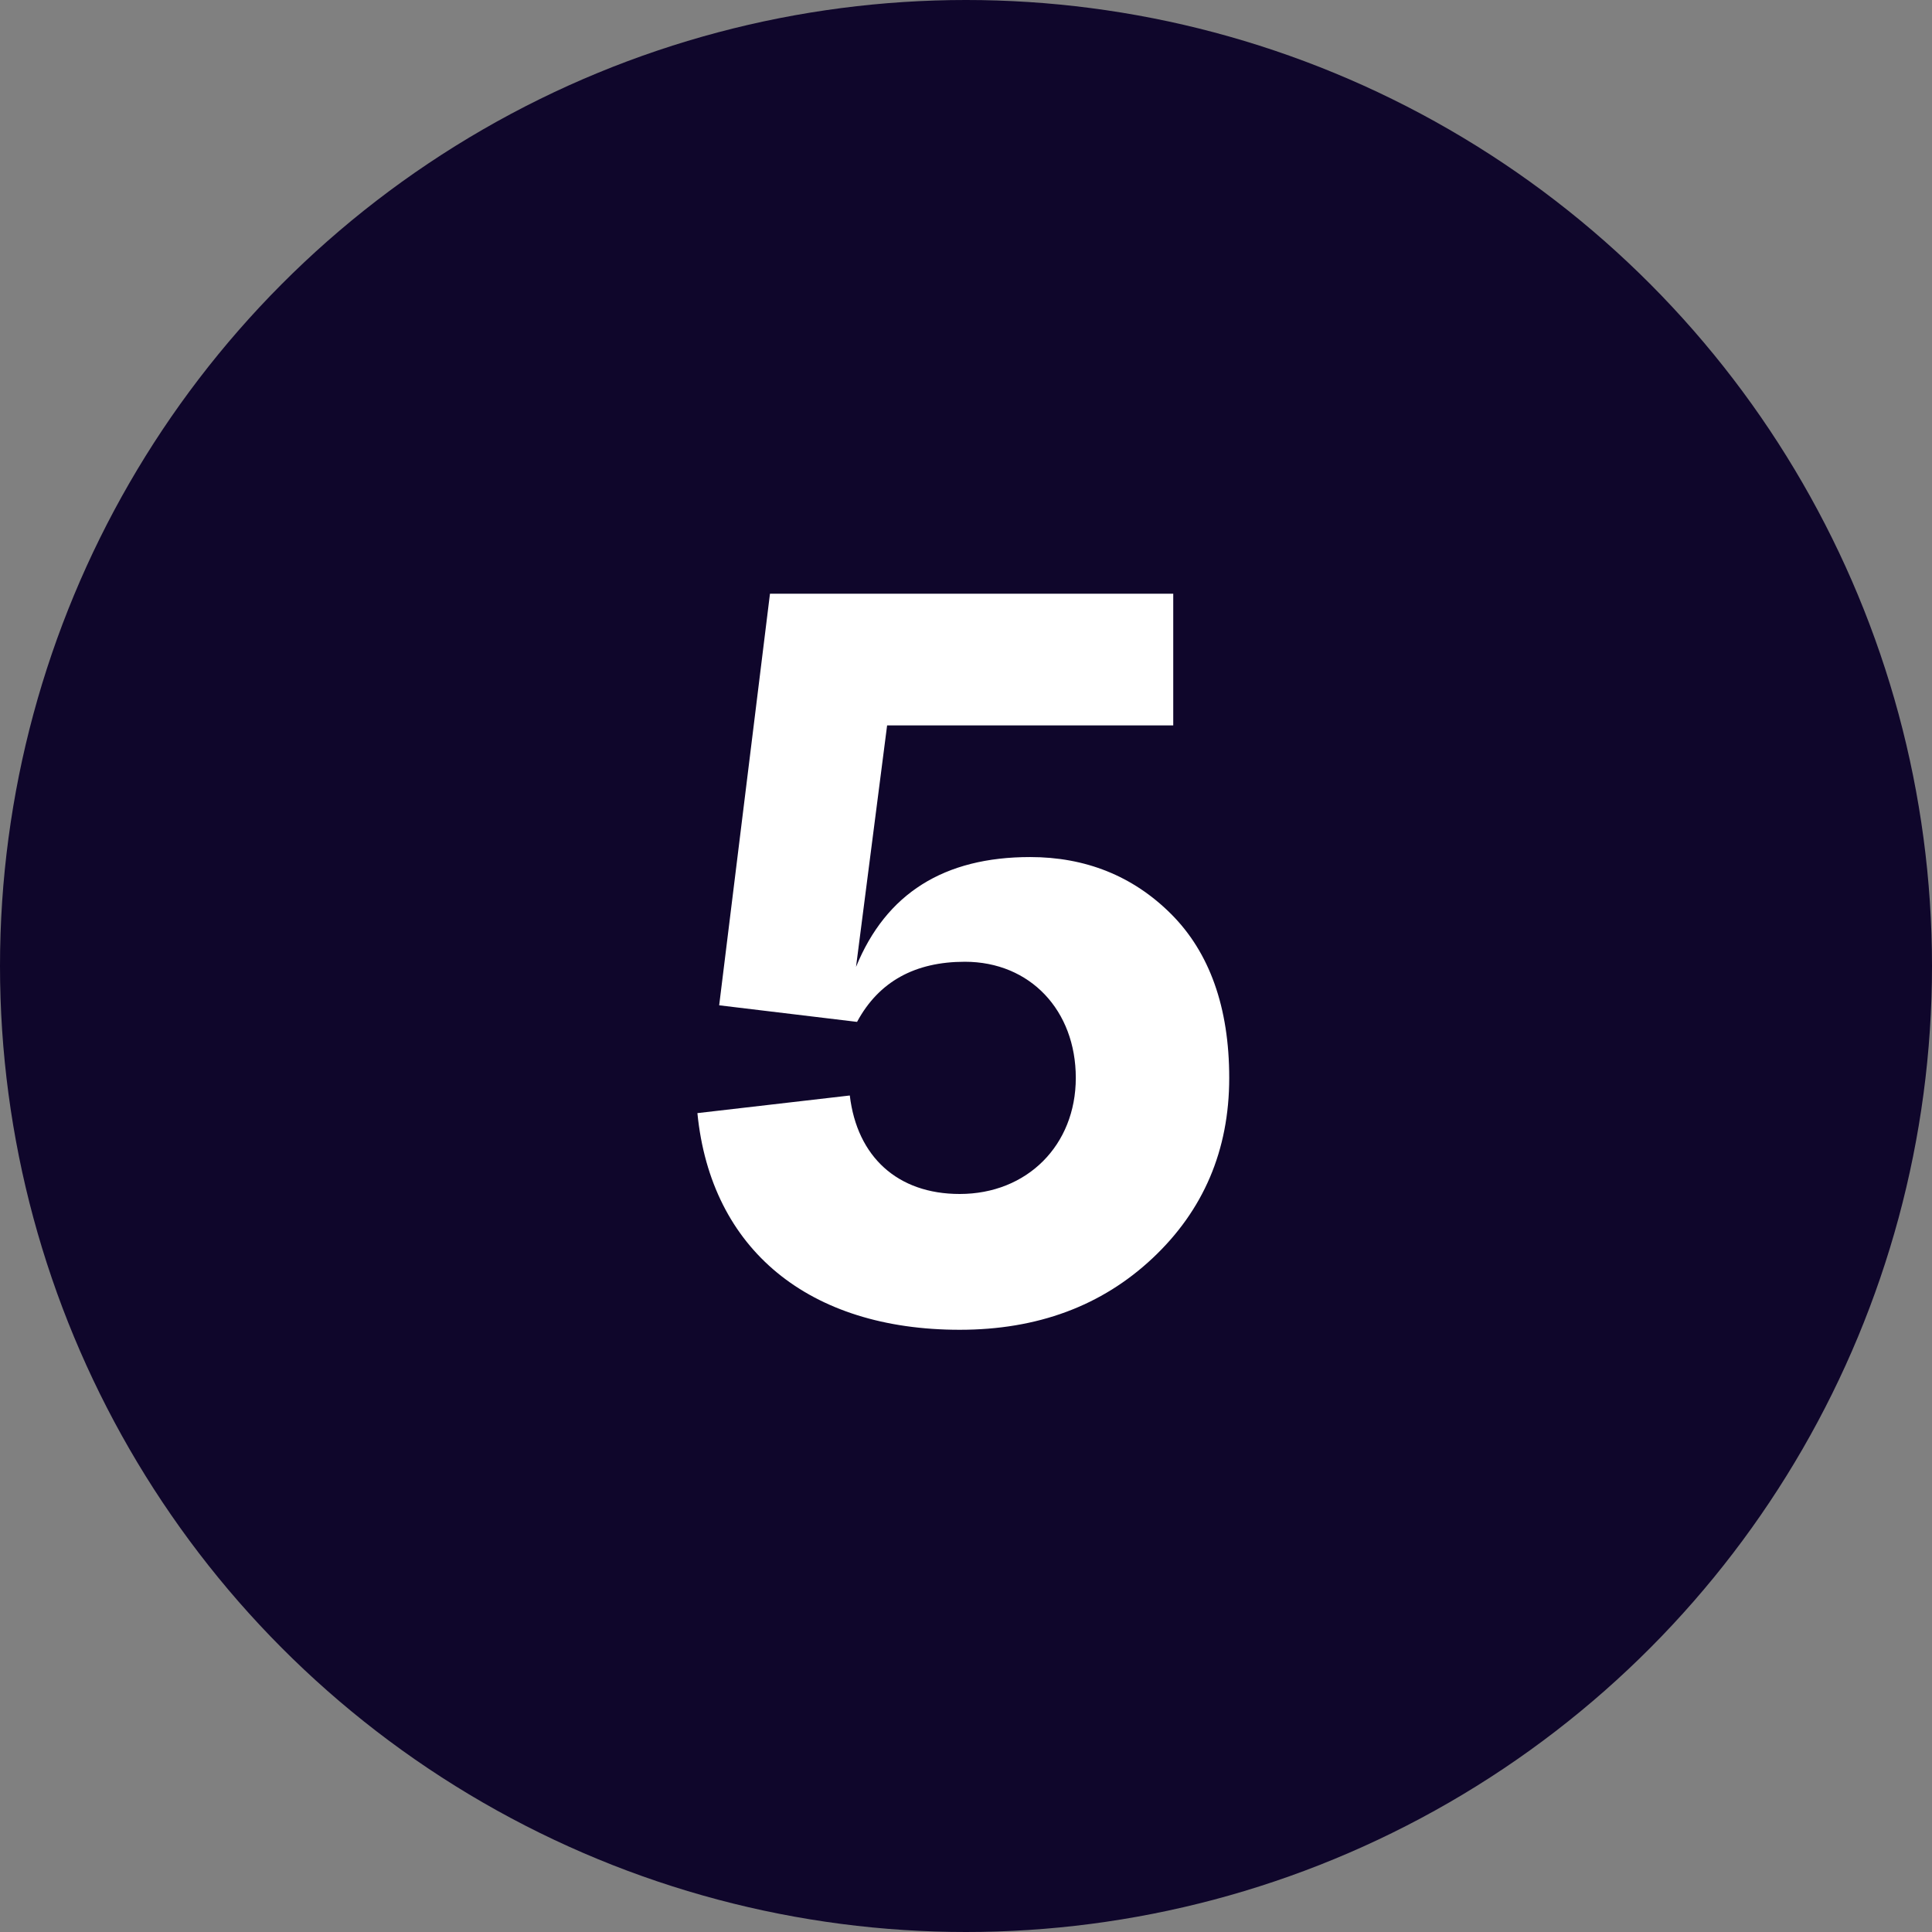
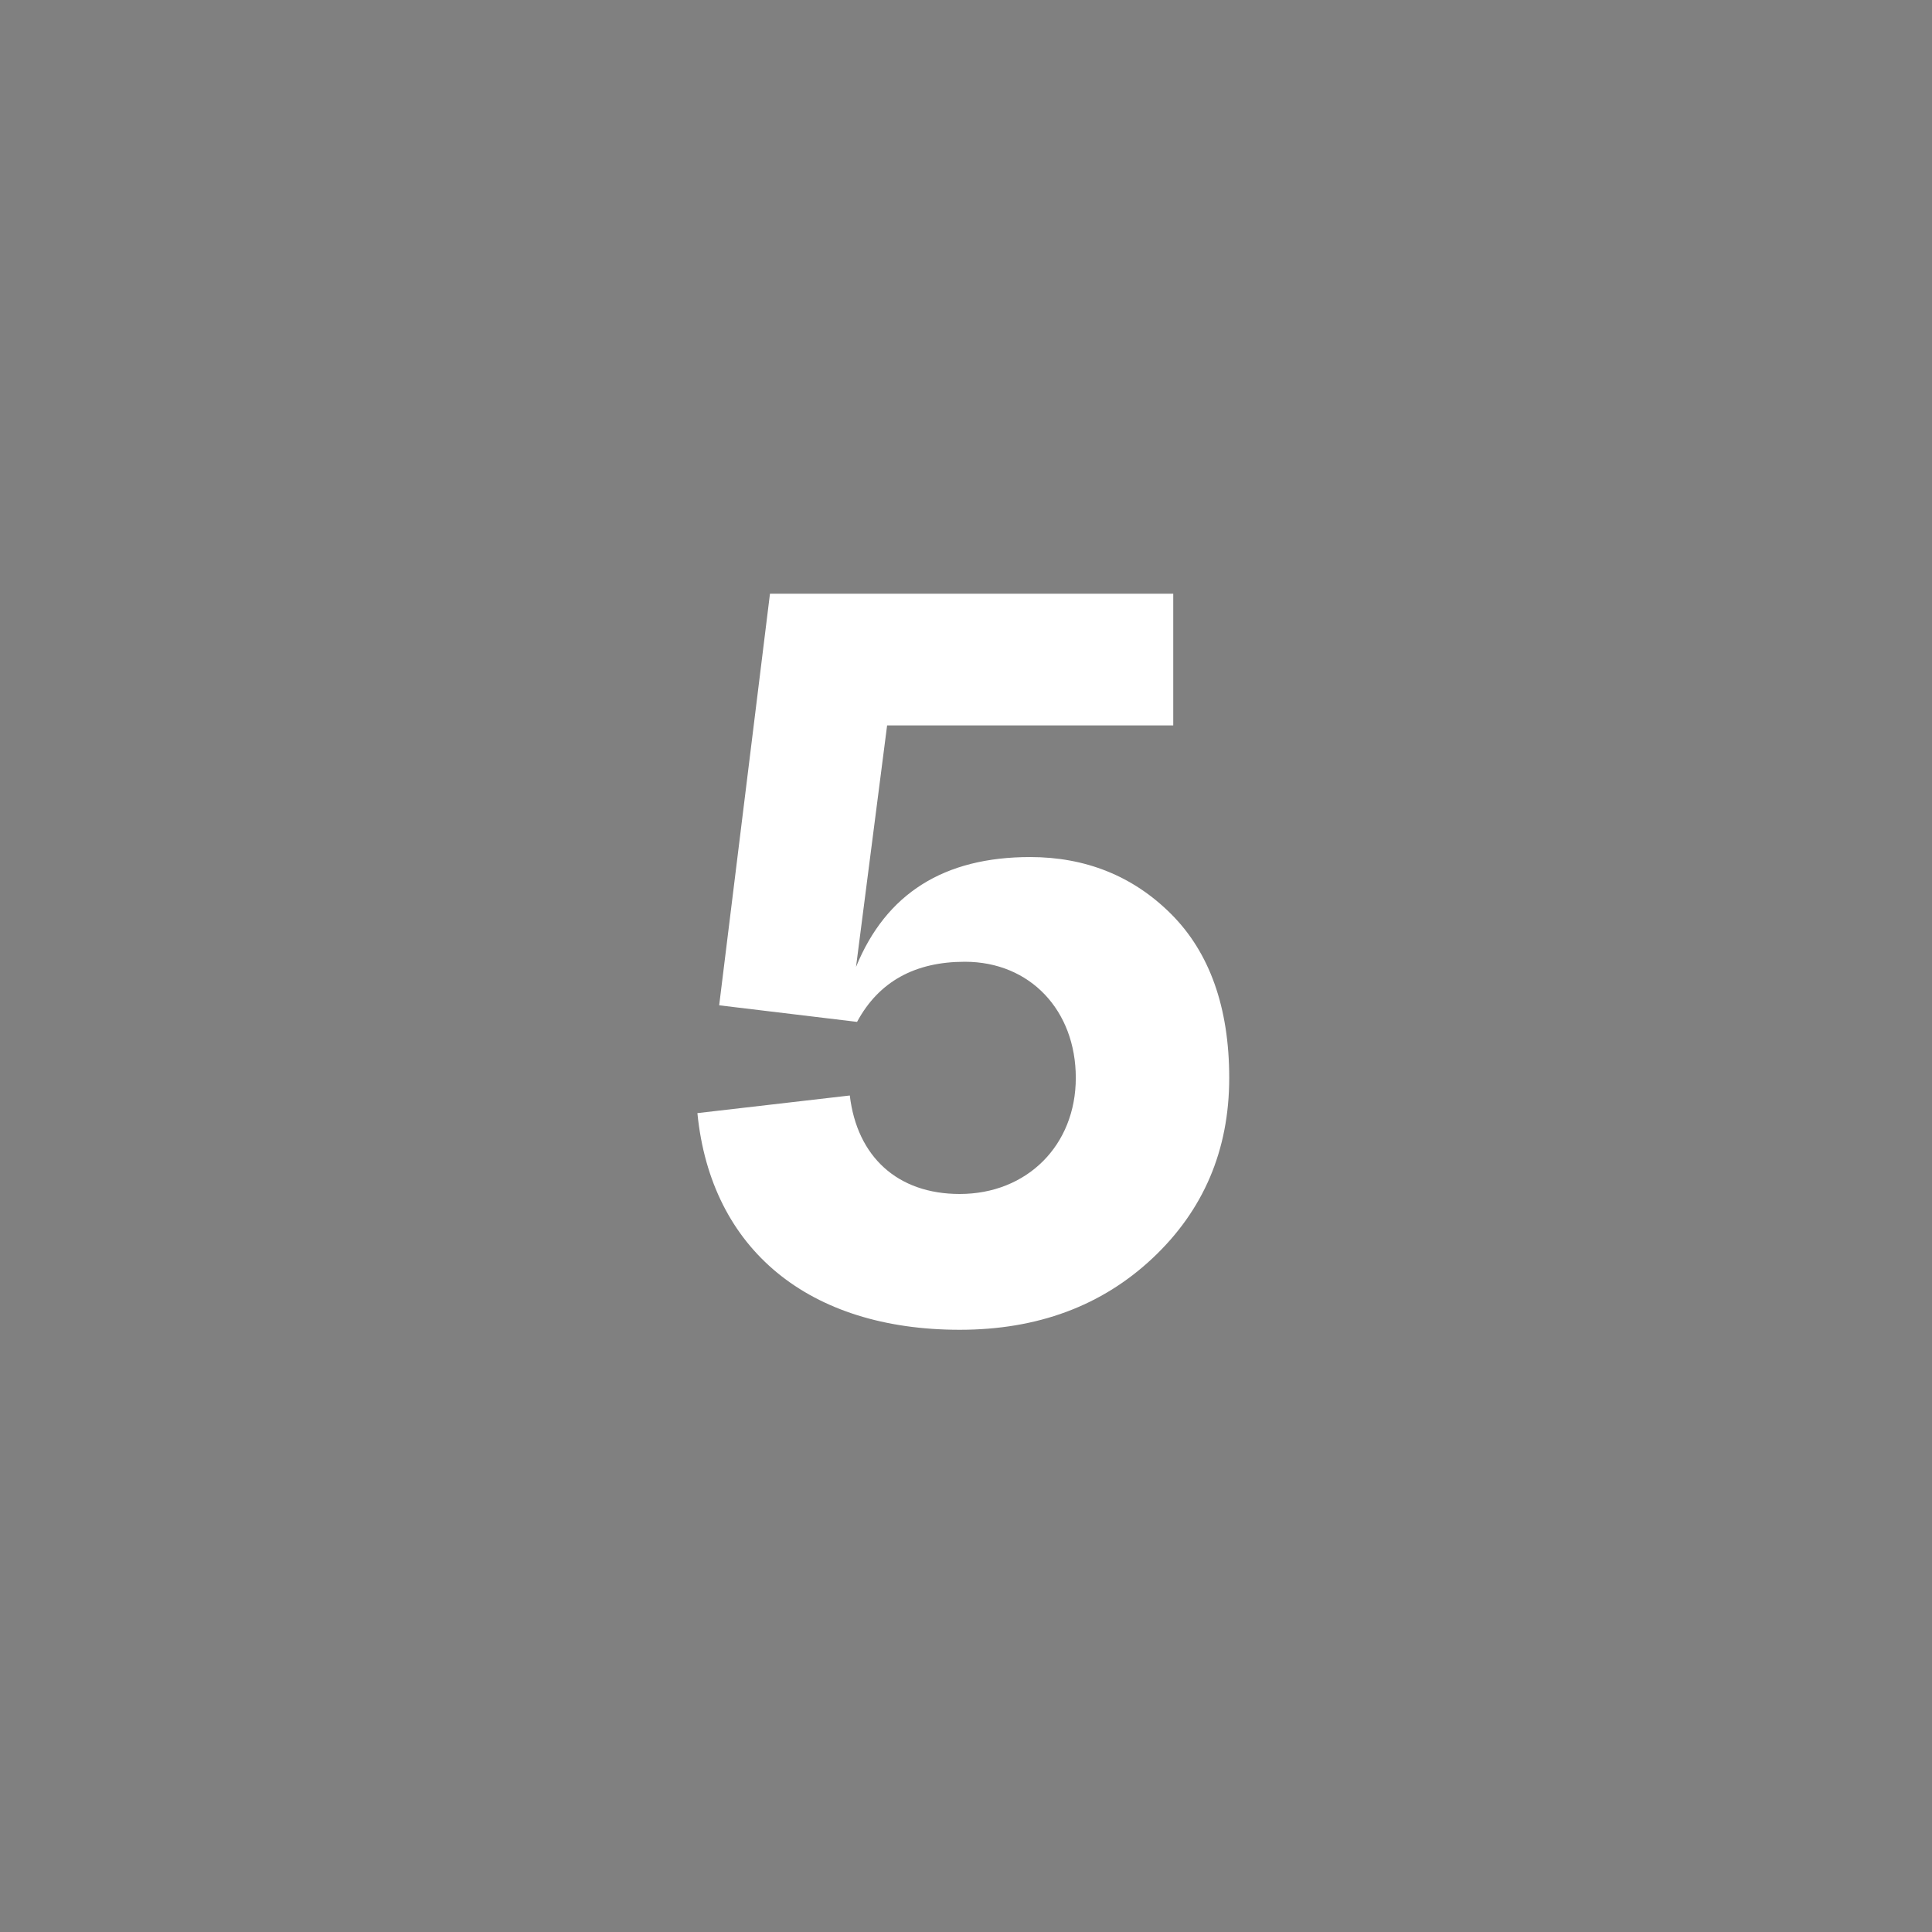
<svg xmlns="http://www.w3.org/2000/svg" width="205" height="205" viewBox="0 0 205 205" fill="none">
  <rect x="0" y="0" width="205" height="205" fill="#808080" stroke="none" />
-   <circle cx="102.5" cy="102.5" r="102.5" fill="#0F062B" />
  <path d="M109.31 90.94C100.18 90.94 94.02 94.79 90.83 102.6L94.13 76.97H124.49V63H81.7L76.31 106.67L90.94 108.43C93.25 104.14 97.1 102.05 102.38 102.05C109.31 102.05 114.15 107.22 114.15 114.37C114.15 121.52 108.98 126.69 101.83 126.69C95.23 126.69 90.94 122.73 90.17 116.24L74 118.11C75.43 132.63 85.88 141.1 101.83 141.1C110.08 141.1 116.9 138.57 122.29 133.51C127.68 128.45 130.43 122.07 130.43 114.37C130.43 106.89 128.34 101.06 124.27 96.99C120.2 92.92 115.14 90.94 109.31 90.94Z" fill="white" />
</svg>